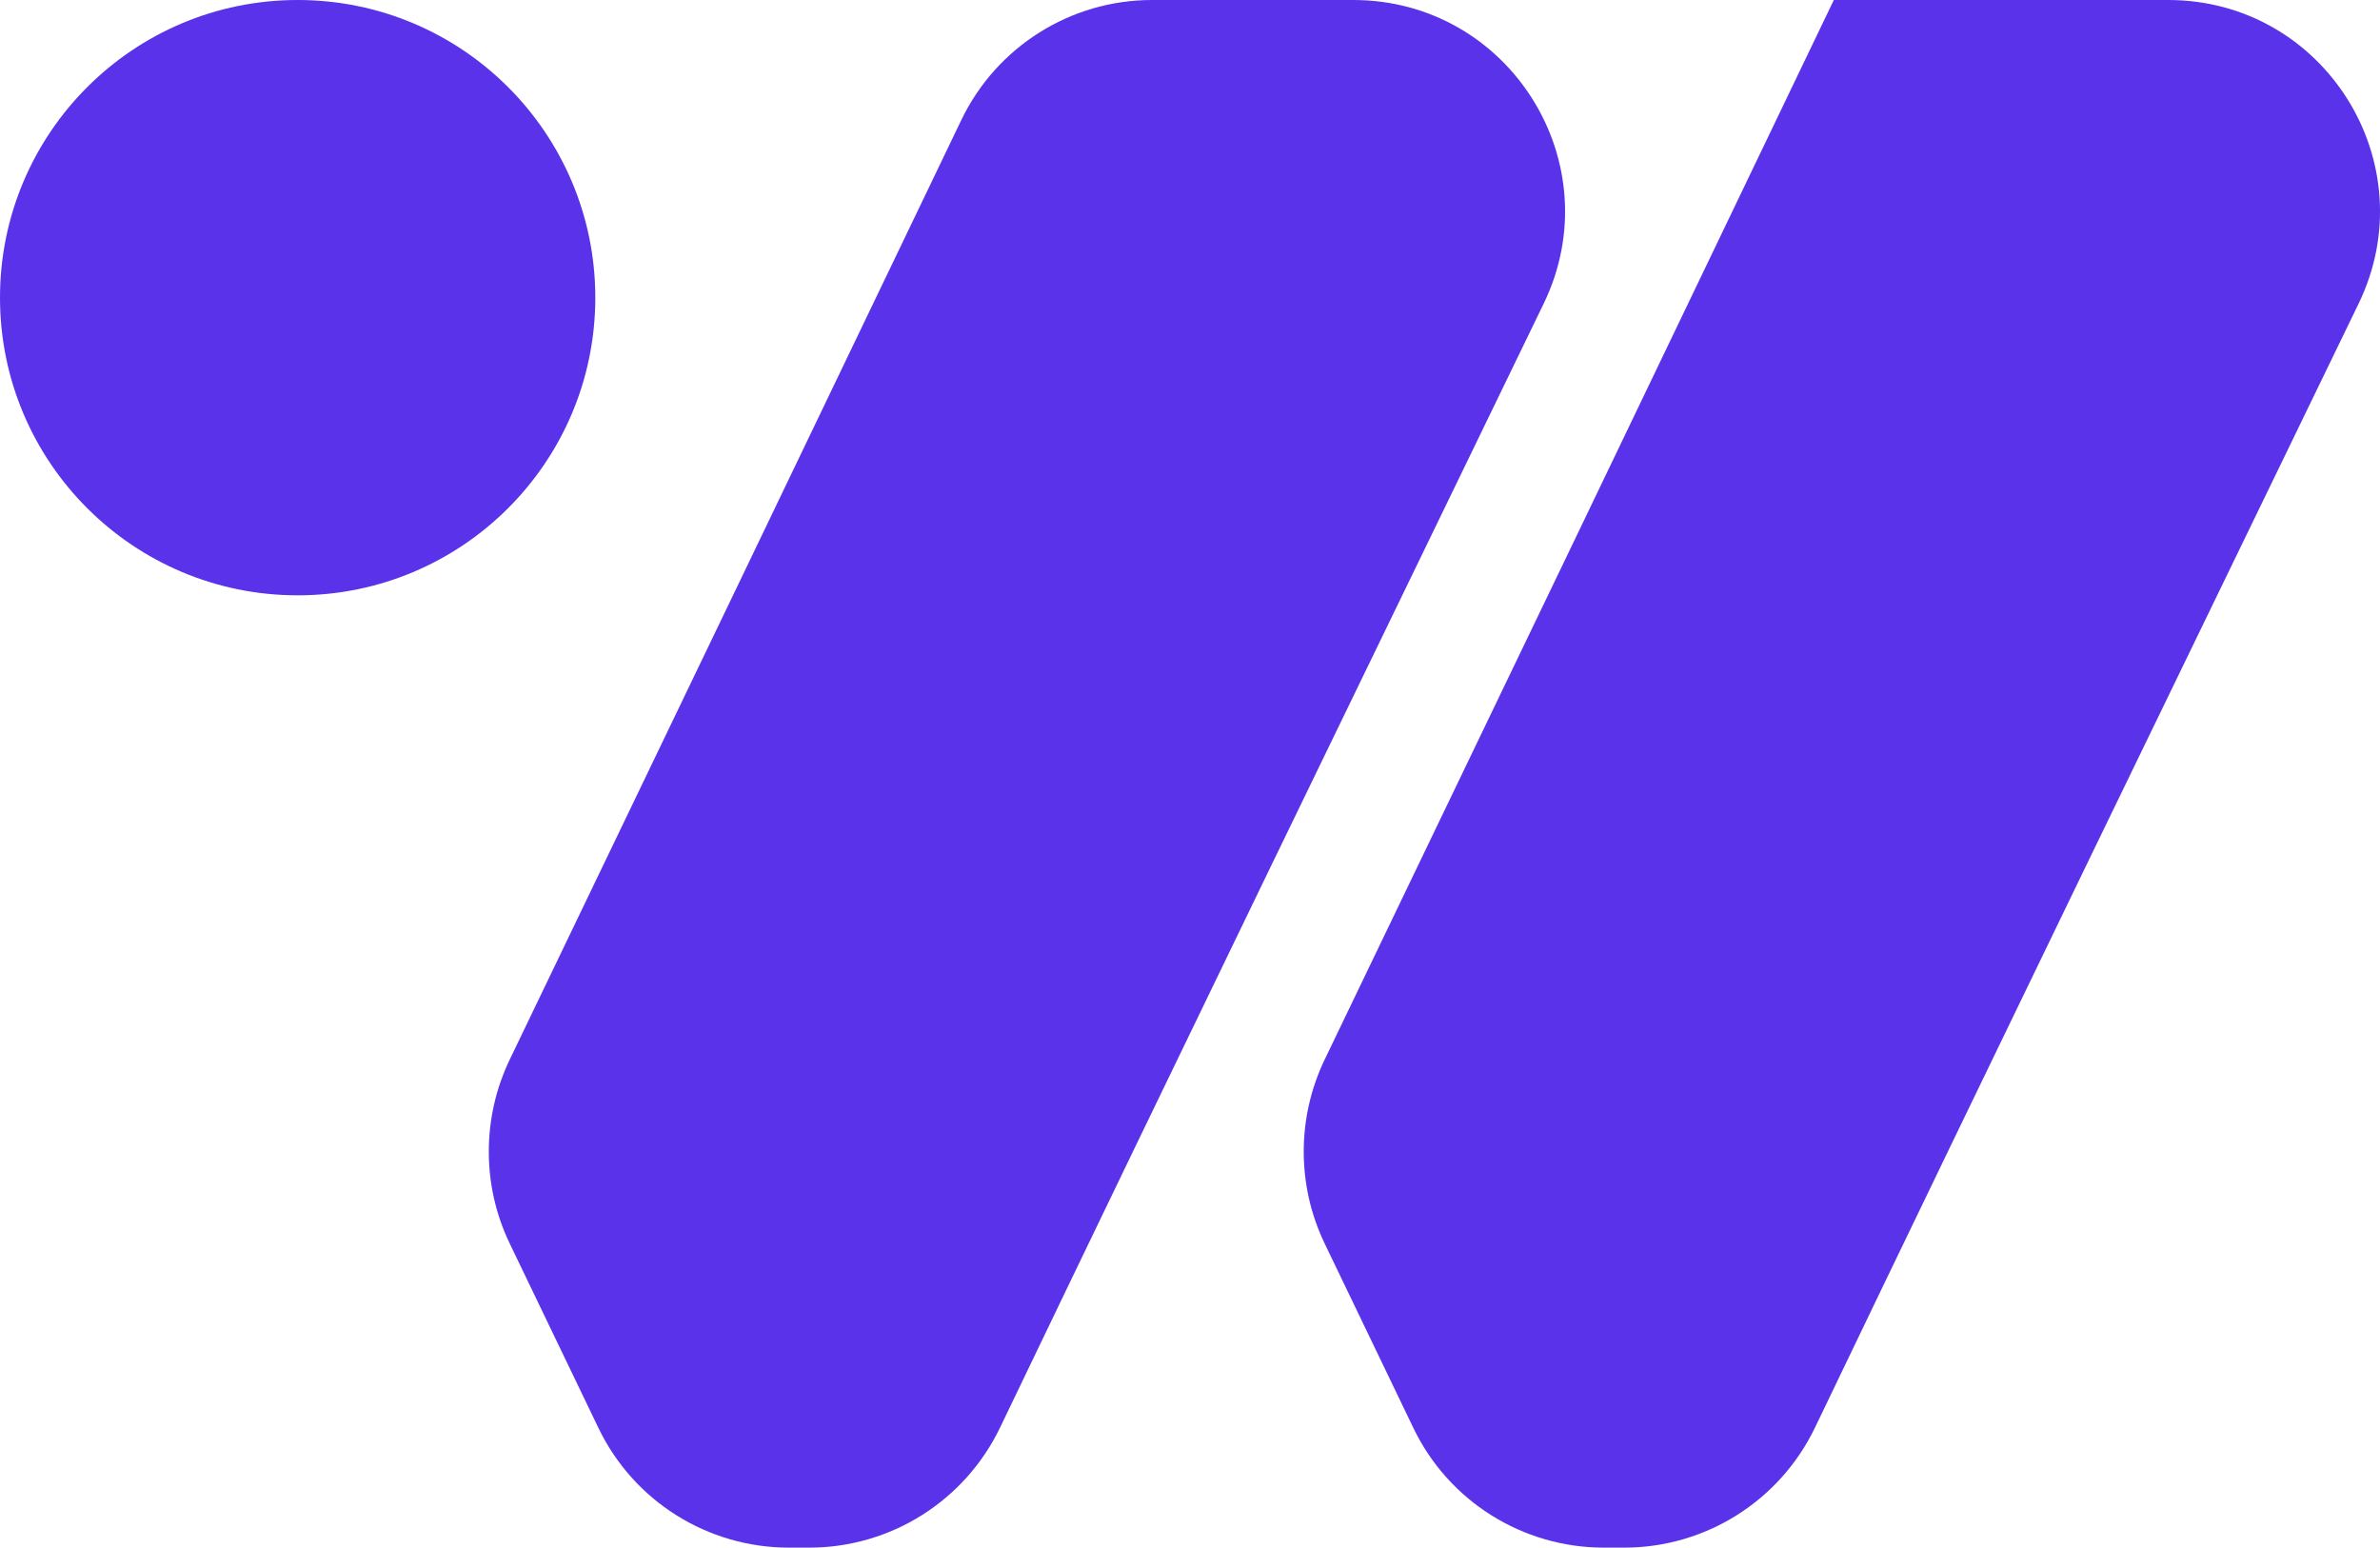
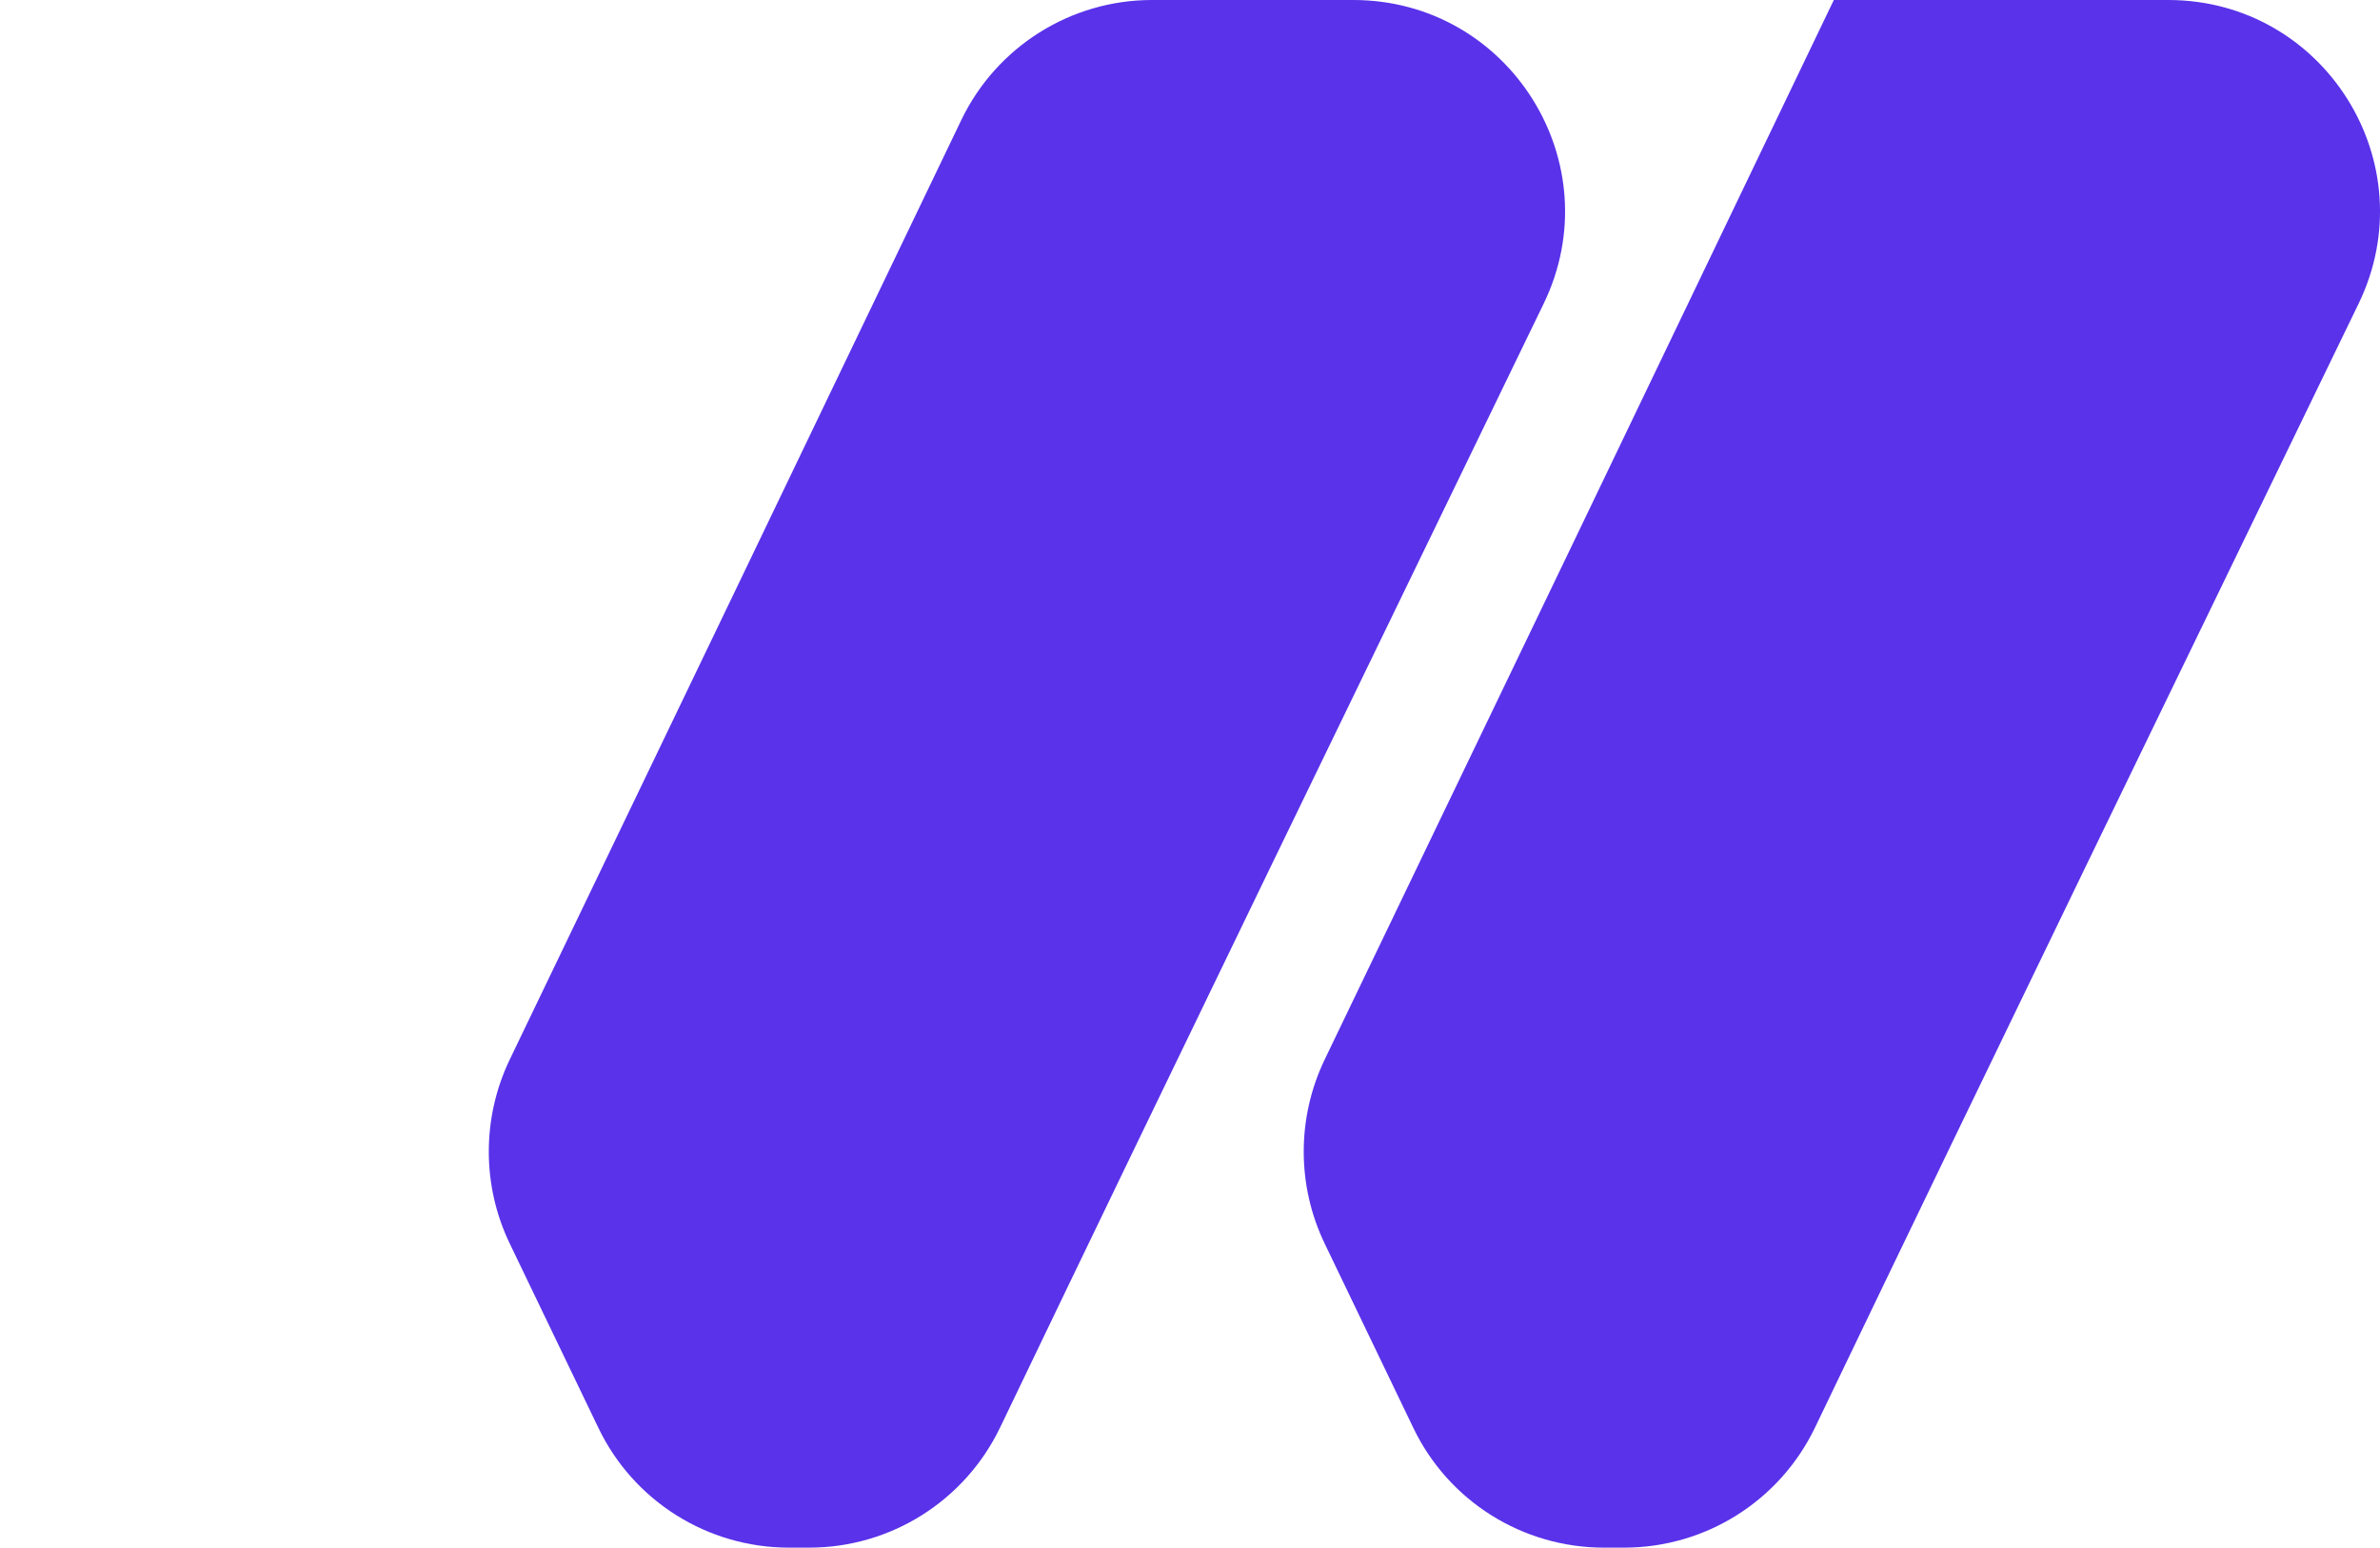
<svg xmlns="http://www.w3.org/2000/svg" id="Layer_2" data-name="Layer 2" viewBox="0 0 156.48 101.75">
  <defs>
    <style>
      .cls-1 {
        fill-rule: evenodd;
      }

      .cls-1, .cls-2 {
        fill: #964098;
      }
    </style>
  </defs>
  <g id="Layer_2-2" data-name="Layer 2">
    <g>
      <path class="cls-1" d="M120.57,0h21.98c10.27,0,17,10.73,12.52,19.97-11.62,23.97-23.9,49.23-35.74,73.89-2.32,4.82-7.19,7.89-12.54,7.89h-1.34c-5.35,0-10.22-3.06-12.53-7.88l-5.83-12.12c-1.83-3.81-1.83-8.26,0-12.08C100,42.84,106.74,28.83,120.57,0M75.74,0h13.23c10.27,0,17,10.73,12.52,19.97-11.62,23.97-23.9,49.23-35.74,73.89-2.32,4.82-7.19,7.89-12.54,7.89h-1.34c-5.35,0-10.22-3.06-12.53-7.88l-5.83-12.12c-1.83-3.81-1.83-8.26,0-12.08,11.67-24.26,18.3-38.04,29.69-61.77,2.31-4.82,7.19-7.9,12.54-7.9Z" style="fill-rule:evenodd;fill:#5932ea;" id="__0_" />
-       <path class="cls-2" d="M19.57,0c10.81,0,19.57,8.76,19.57,19.57s-8.76,19.57-19.57,19.57S0,30.38,0,19.57,8.76,0,19.57,0Z" style="fill:#5932ea;" id="__0_" />
    </g>
  </g>
</svg>